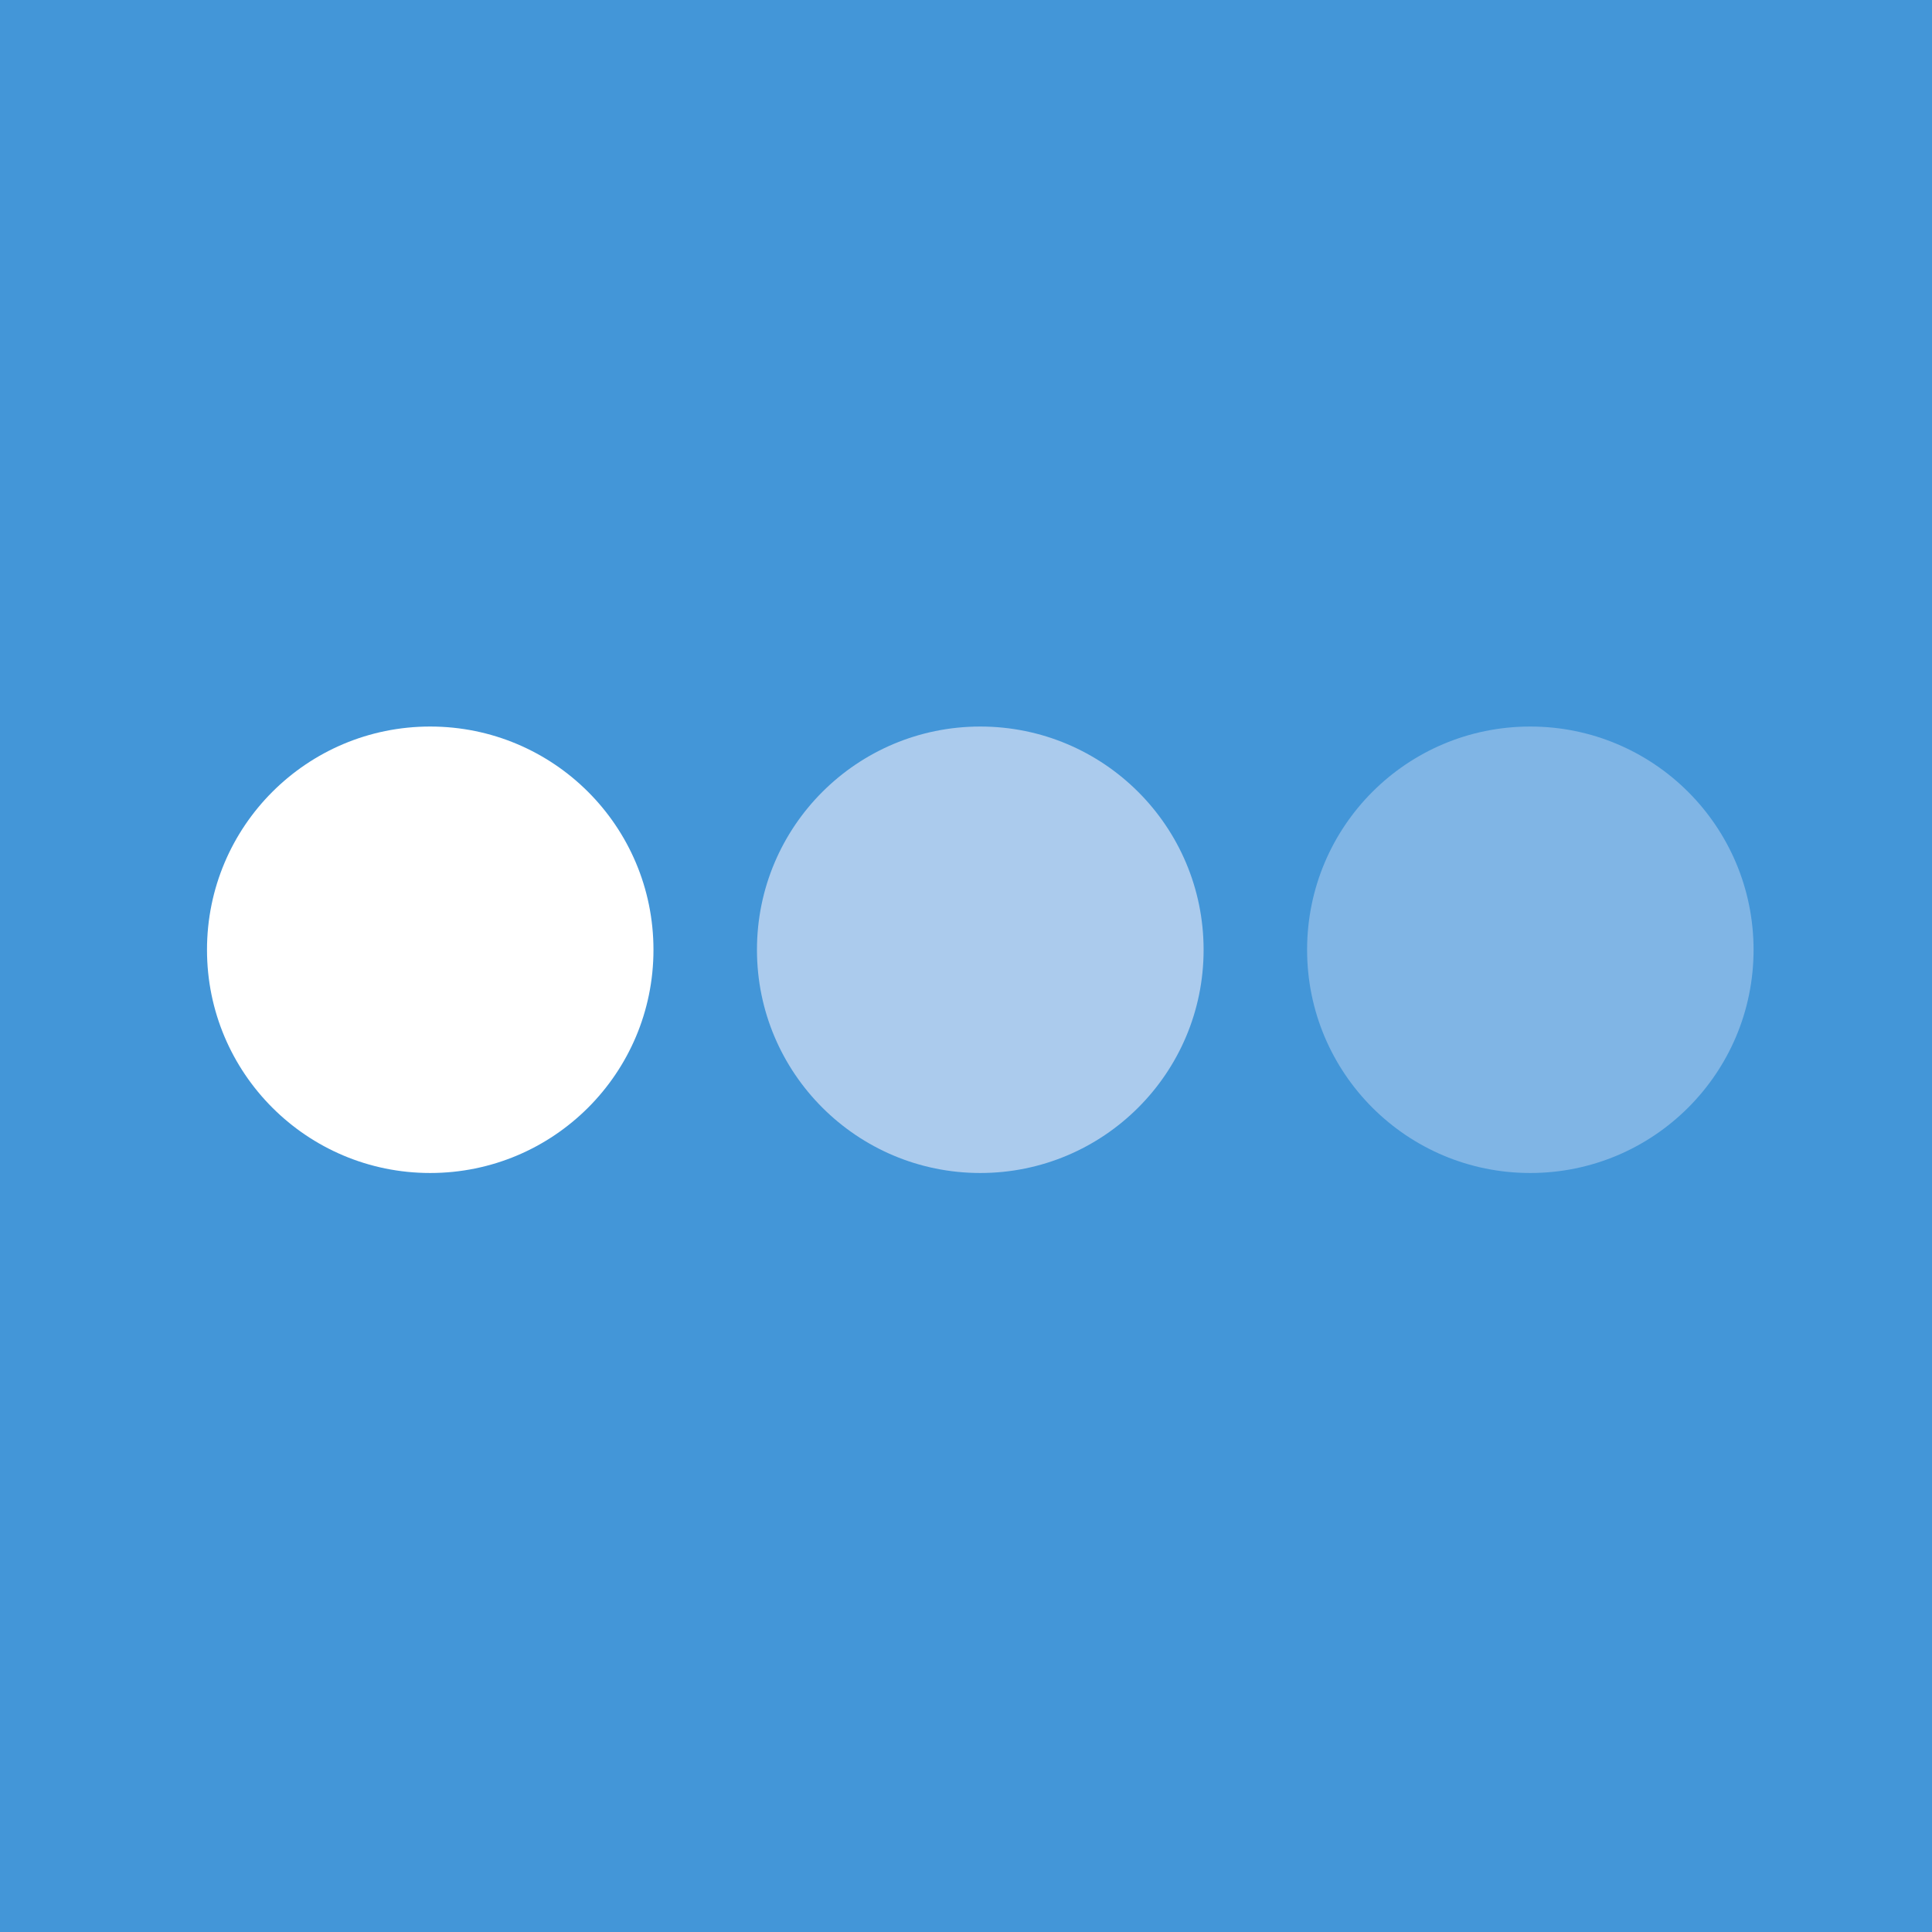
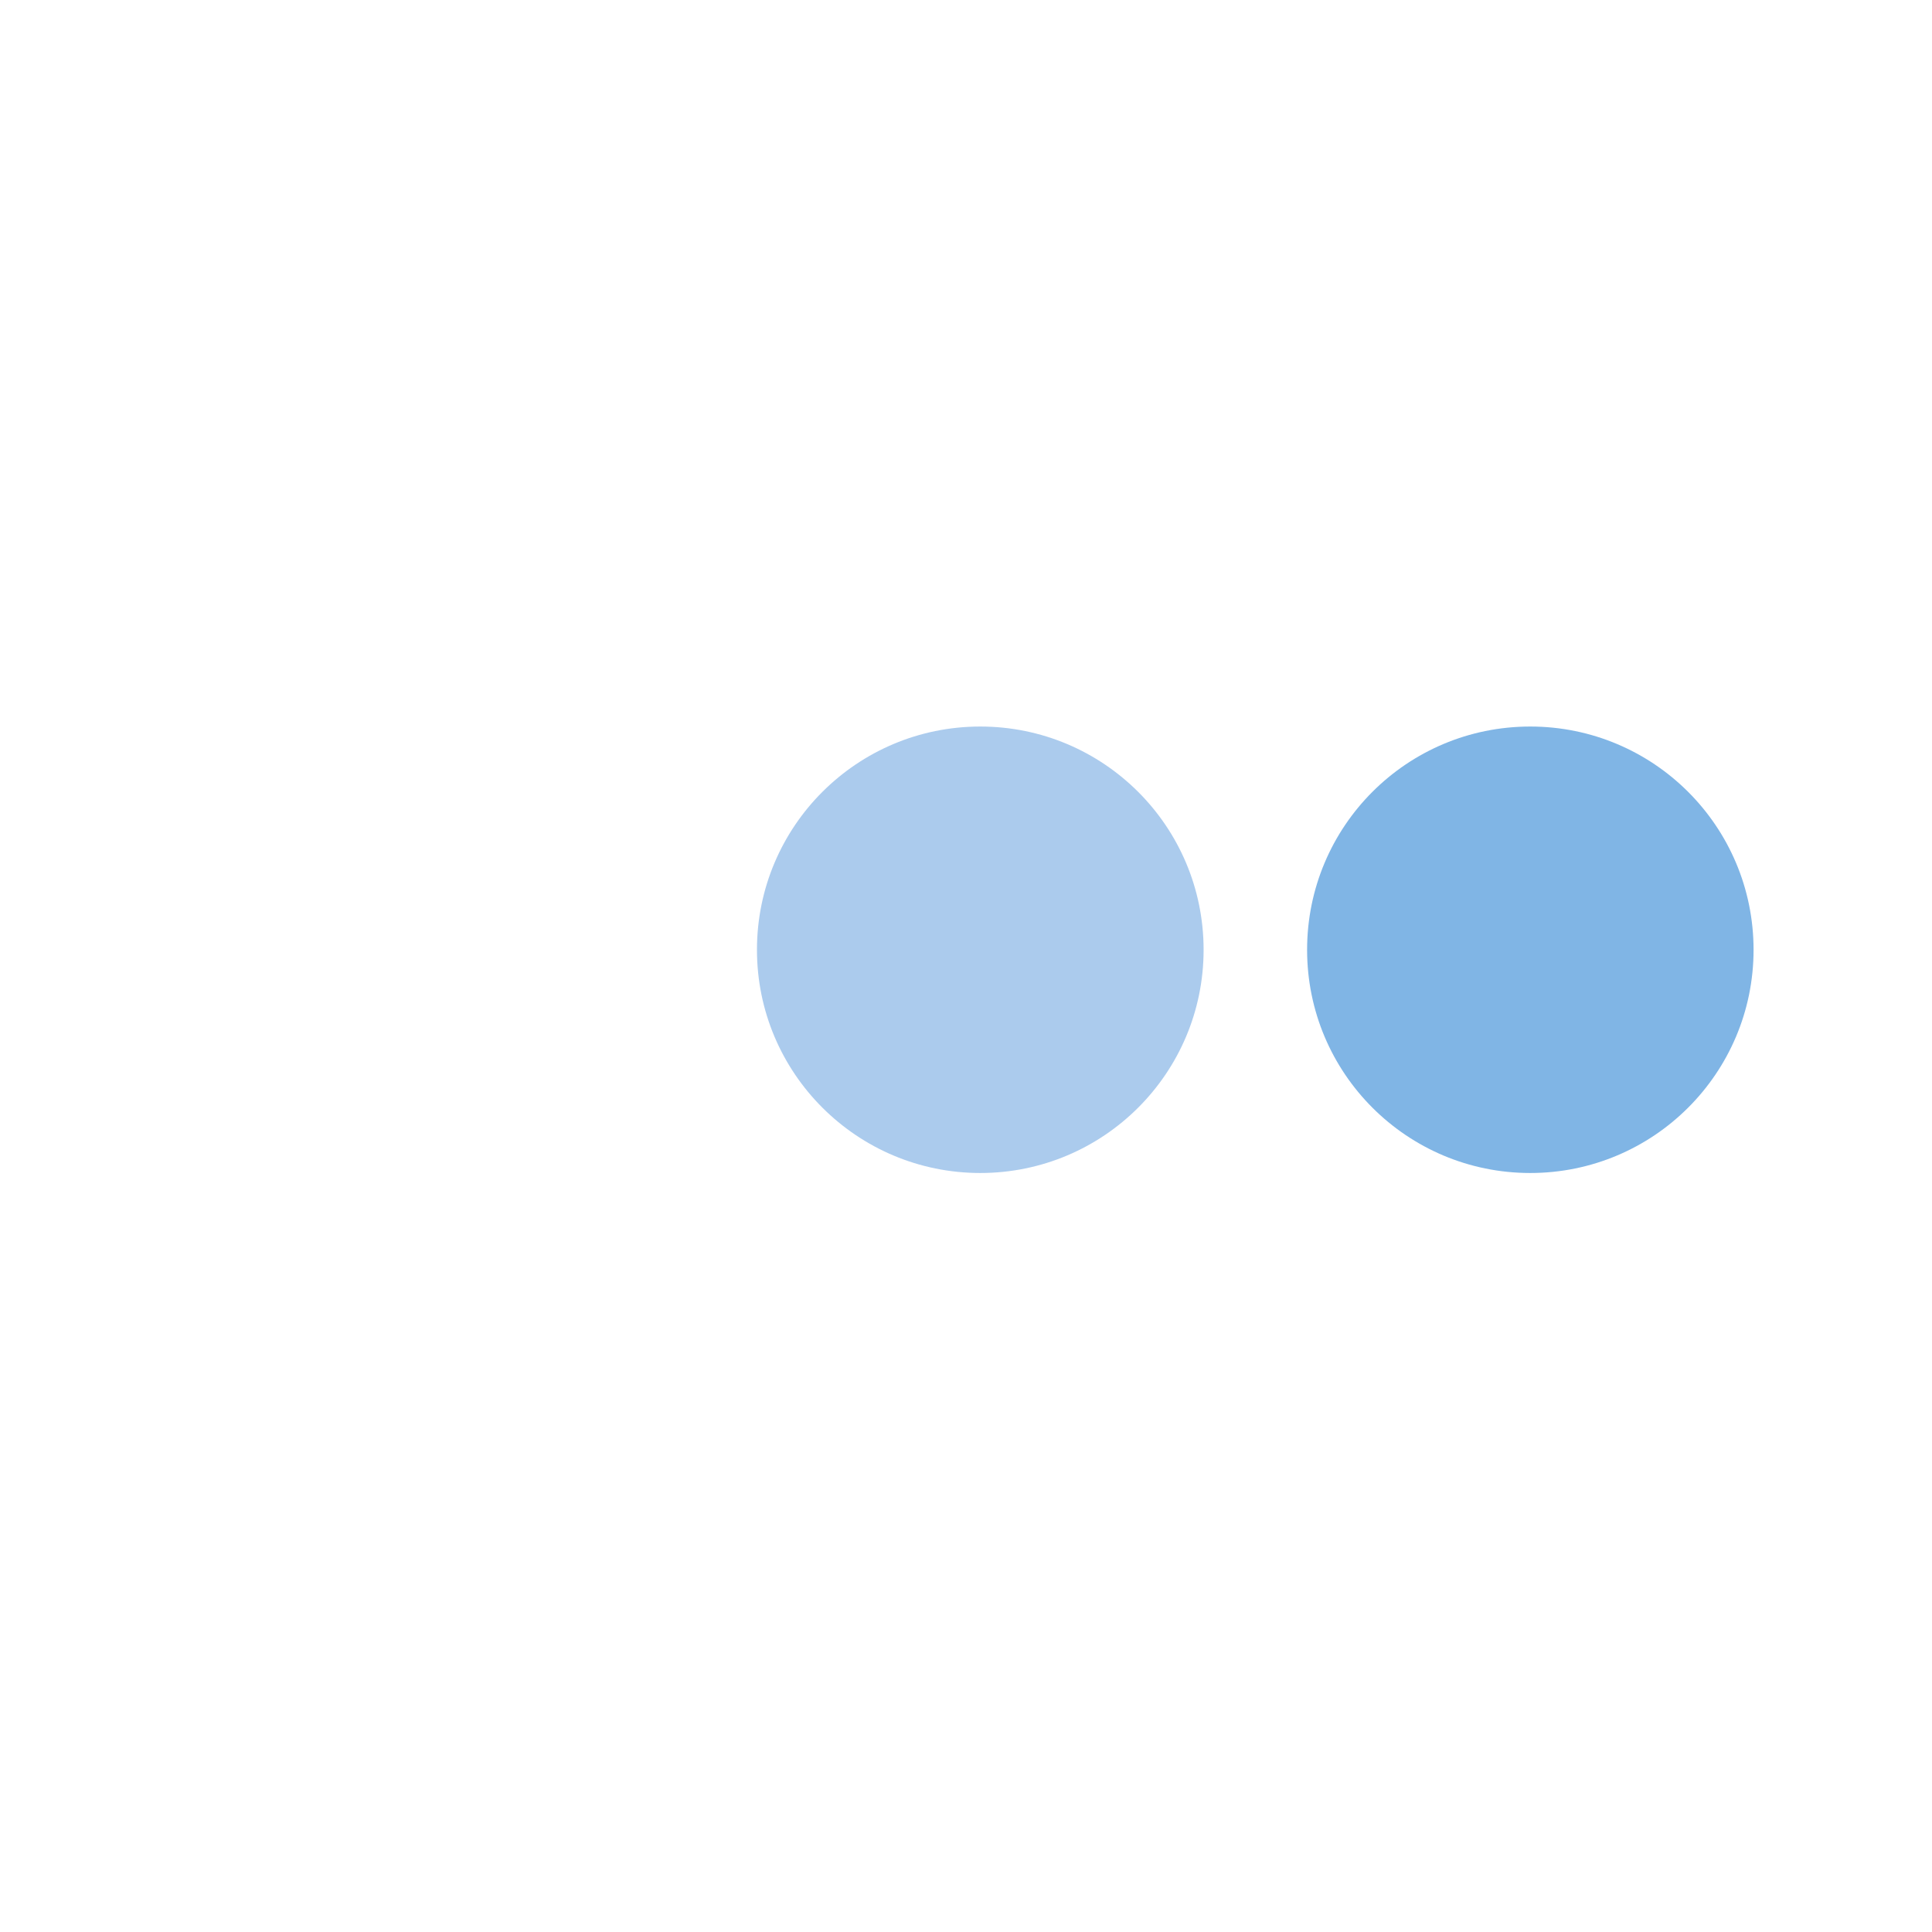
<svg xmlns="http://www.w3.org/2000/svg" width="56pt" height="56pt" viewBox="0 0 56 56" version="1.1">
  <g id="surface1">
-     <rect x="0" y="0" width="56" height="56" style="fill:rgb(26.363%,58.778%,84.694%);fill-opacity:1;stroke:none;" />
-     <path style=" stroke:none;fill-rule:evenodd;fill:rgb(100%,100%,100%);fill-opacity:1;" d="M 18.941 27.531 C 18.941 31.109 16.043 34 12.469 34 C 8.898 34 6 31.109 6 27.531 C 6 23.949 8.898 21.059 12.469 21.059 C 16.043 21.059 18.941 23.949 18.941 27.531 " />
    <path style=" stroke:none;fill-rule:evenodd;fill:rgb(50.18%,70.731%,89.687%);fill-opacity:1;" d="M 50.828 27.531 C 50.828 31.109 47.926 34 44.355 34 C 40.781 34 37.887 31.109 37.887 27.531 C 37.887 23.949 40.781 21.059 44.355 21.059 C 47.926 21.059 50.828 23.949 50.828 27.531 " />
    <path style=" stroke:none;fill-rule:evenodd;fill:rgb(66.846%,79.483%,92.912%);fill-opacity:1;" d="M 34.887 27.531 C 34.887 31.109 31.984 34 28.414 34 C 24.844 34 21.941 31.109 21.941 27.531 C 21.941 23.949 24.844 21.059 28.414 21.059 C 31.984 21.059 34.887 23.949 34.887 27.531 " />
  </g>
</svg>